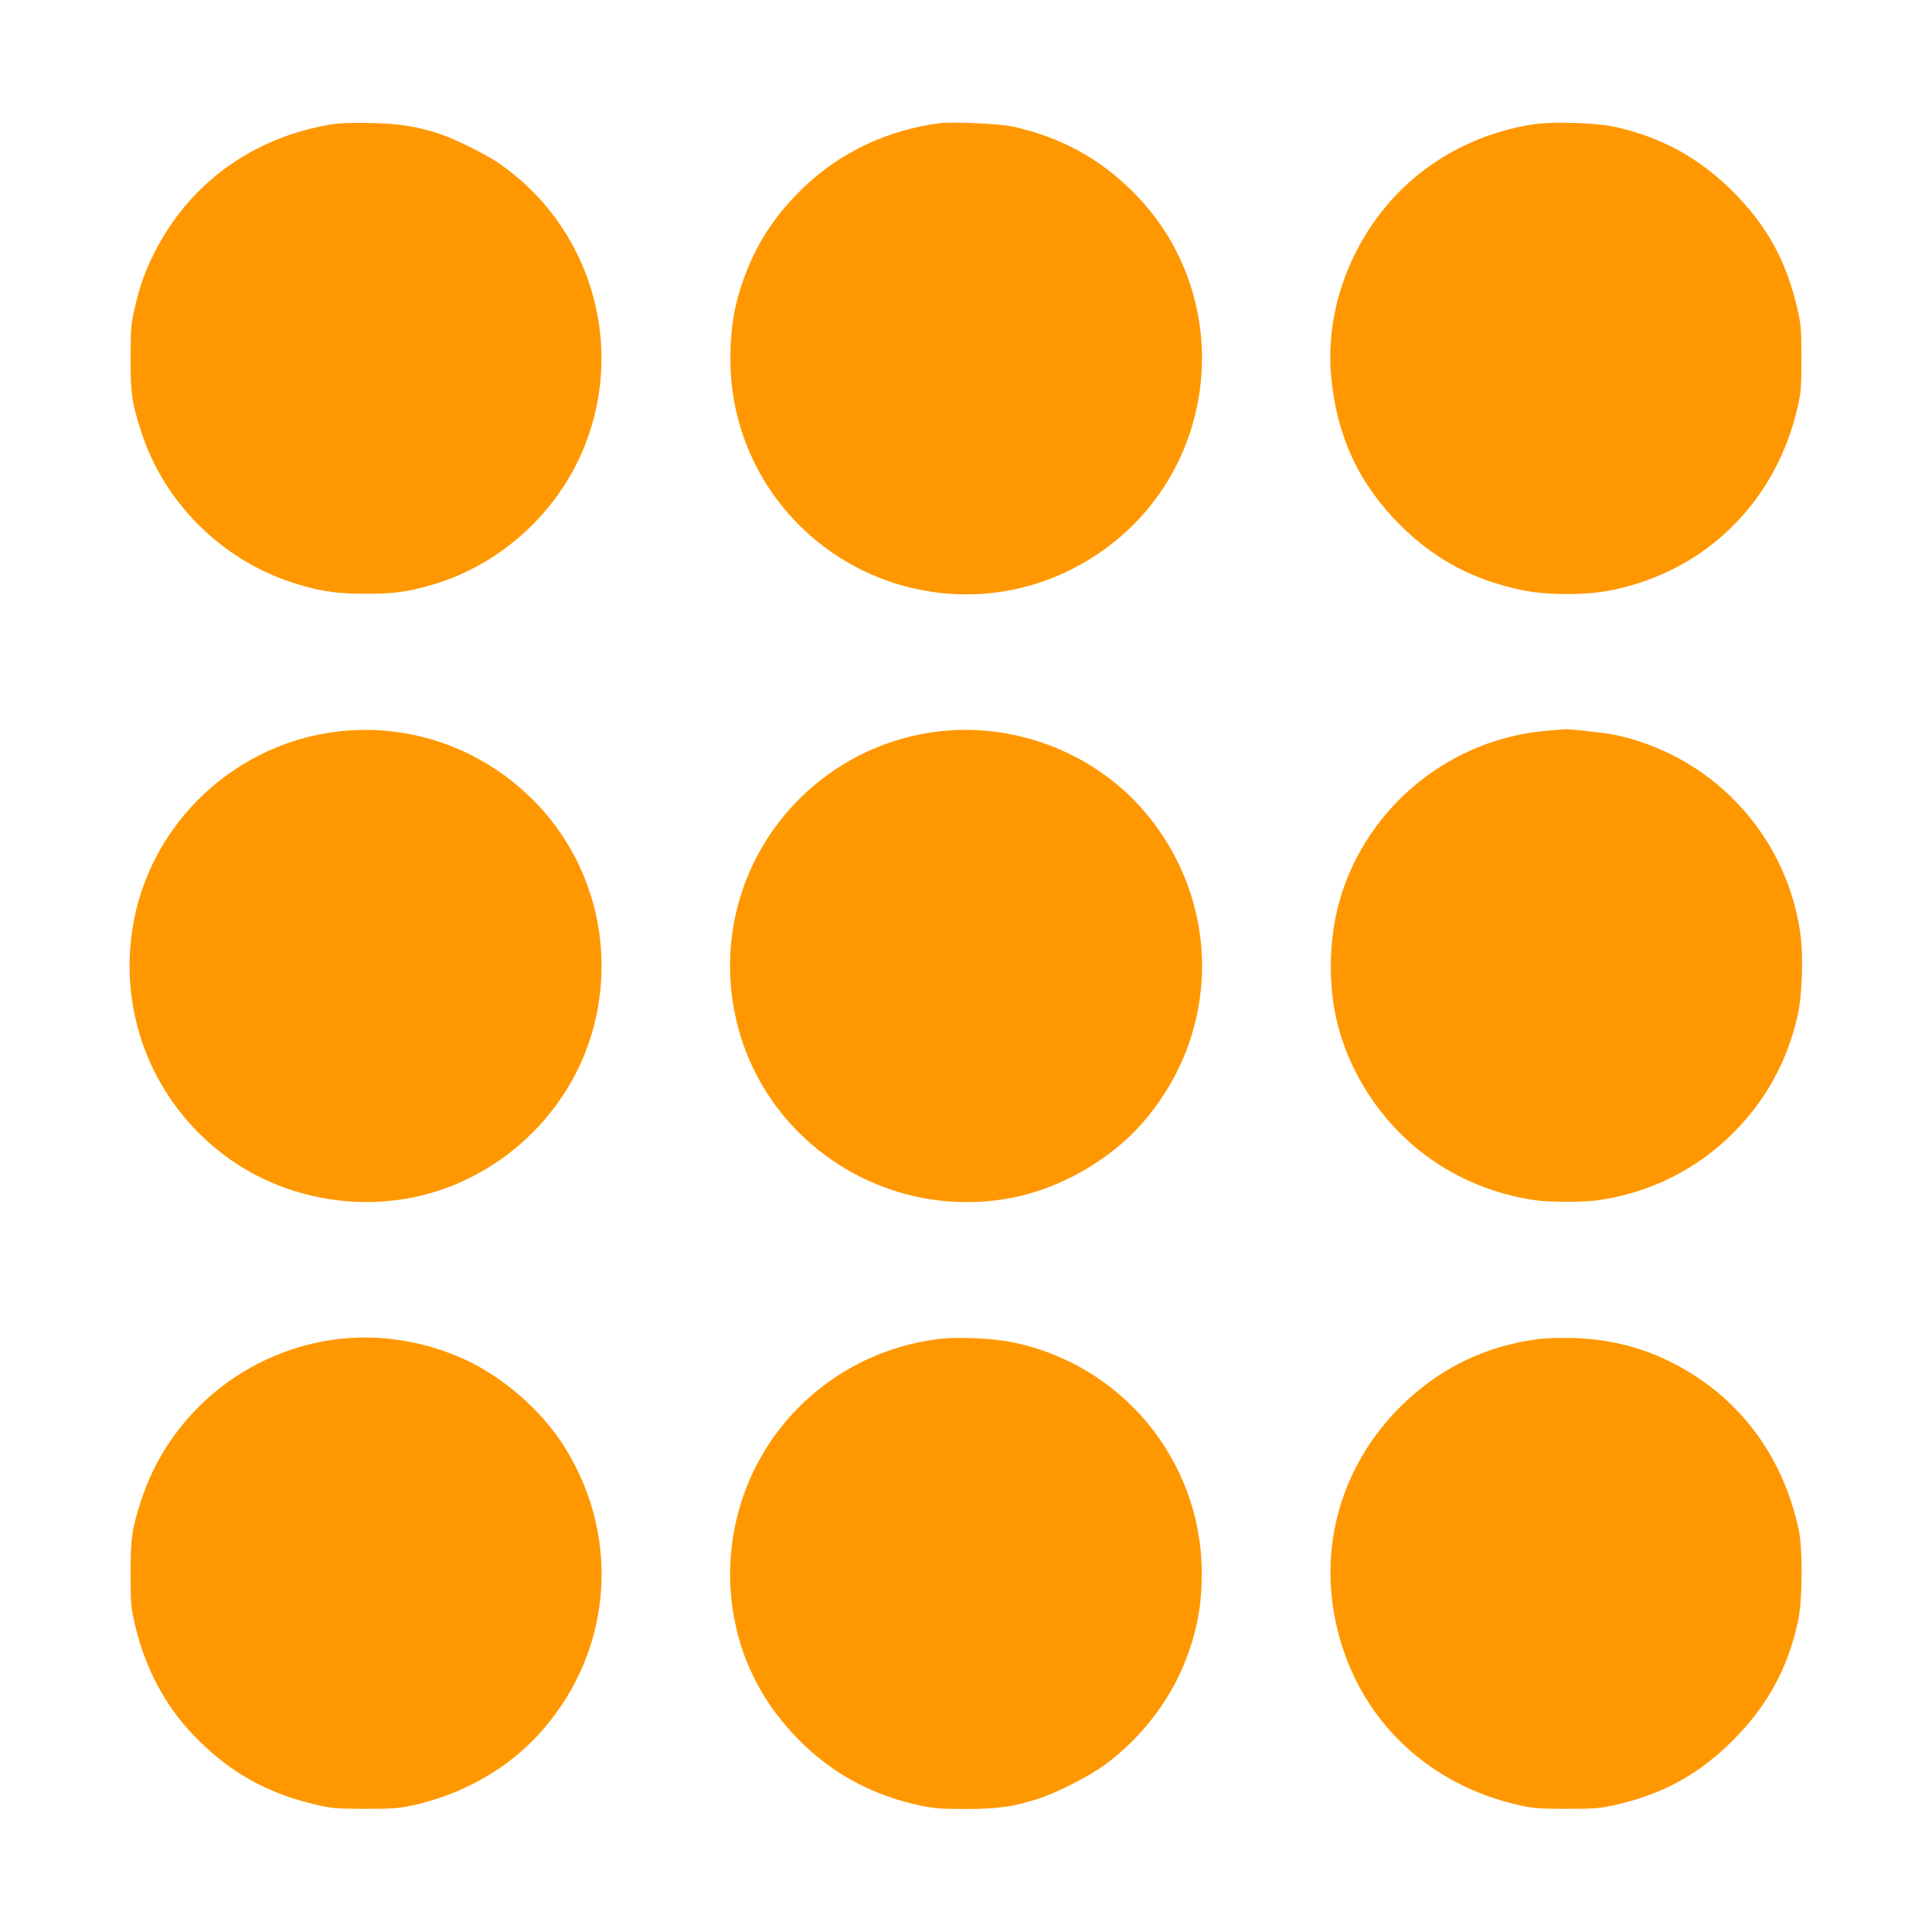
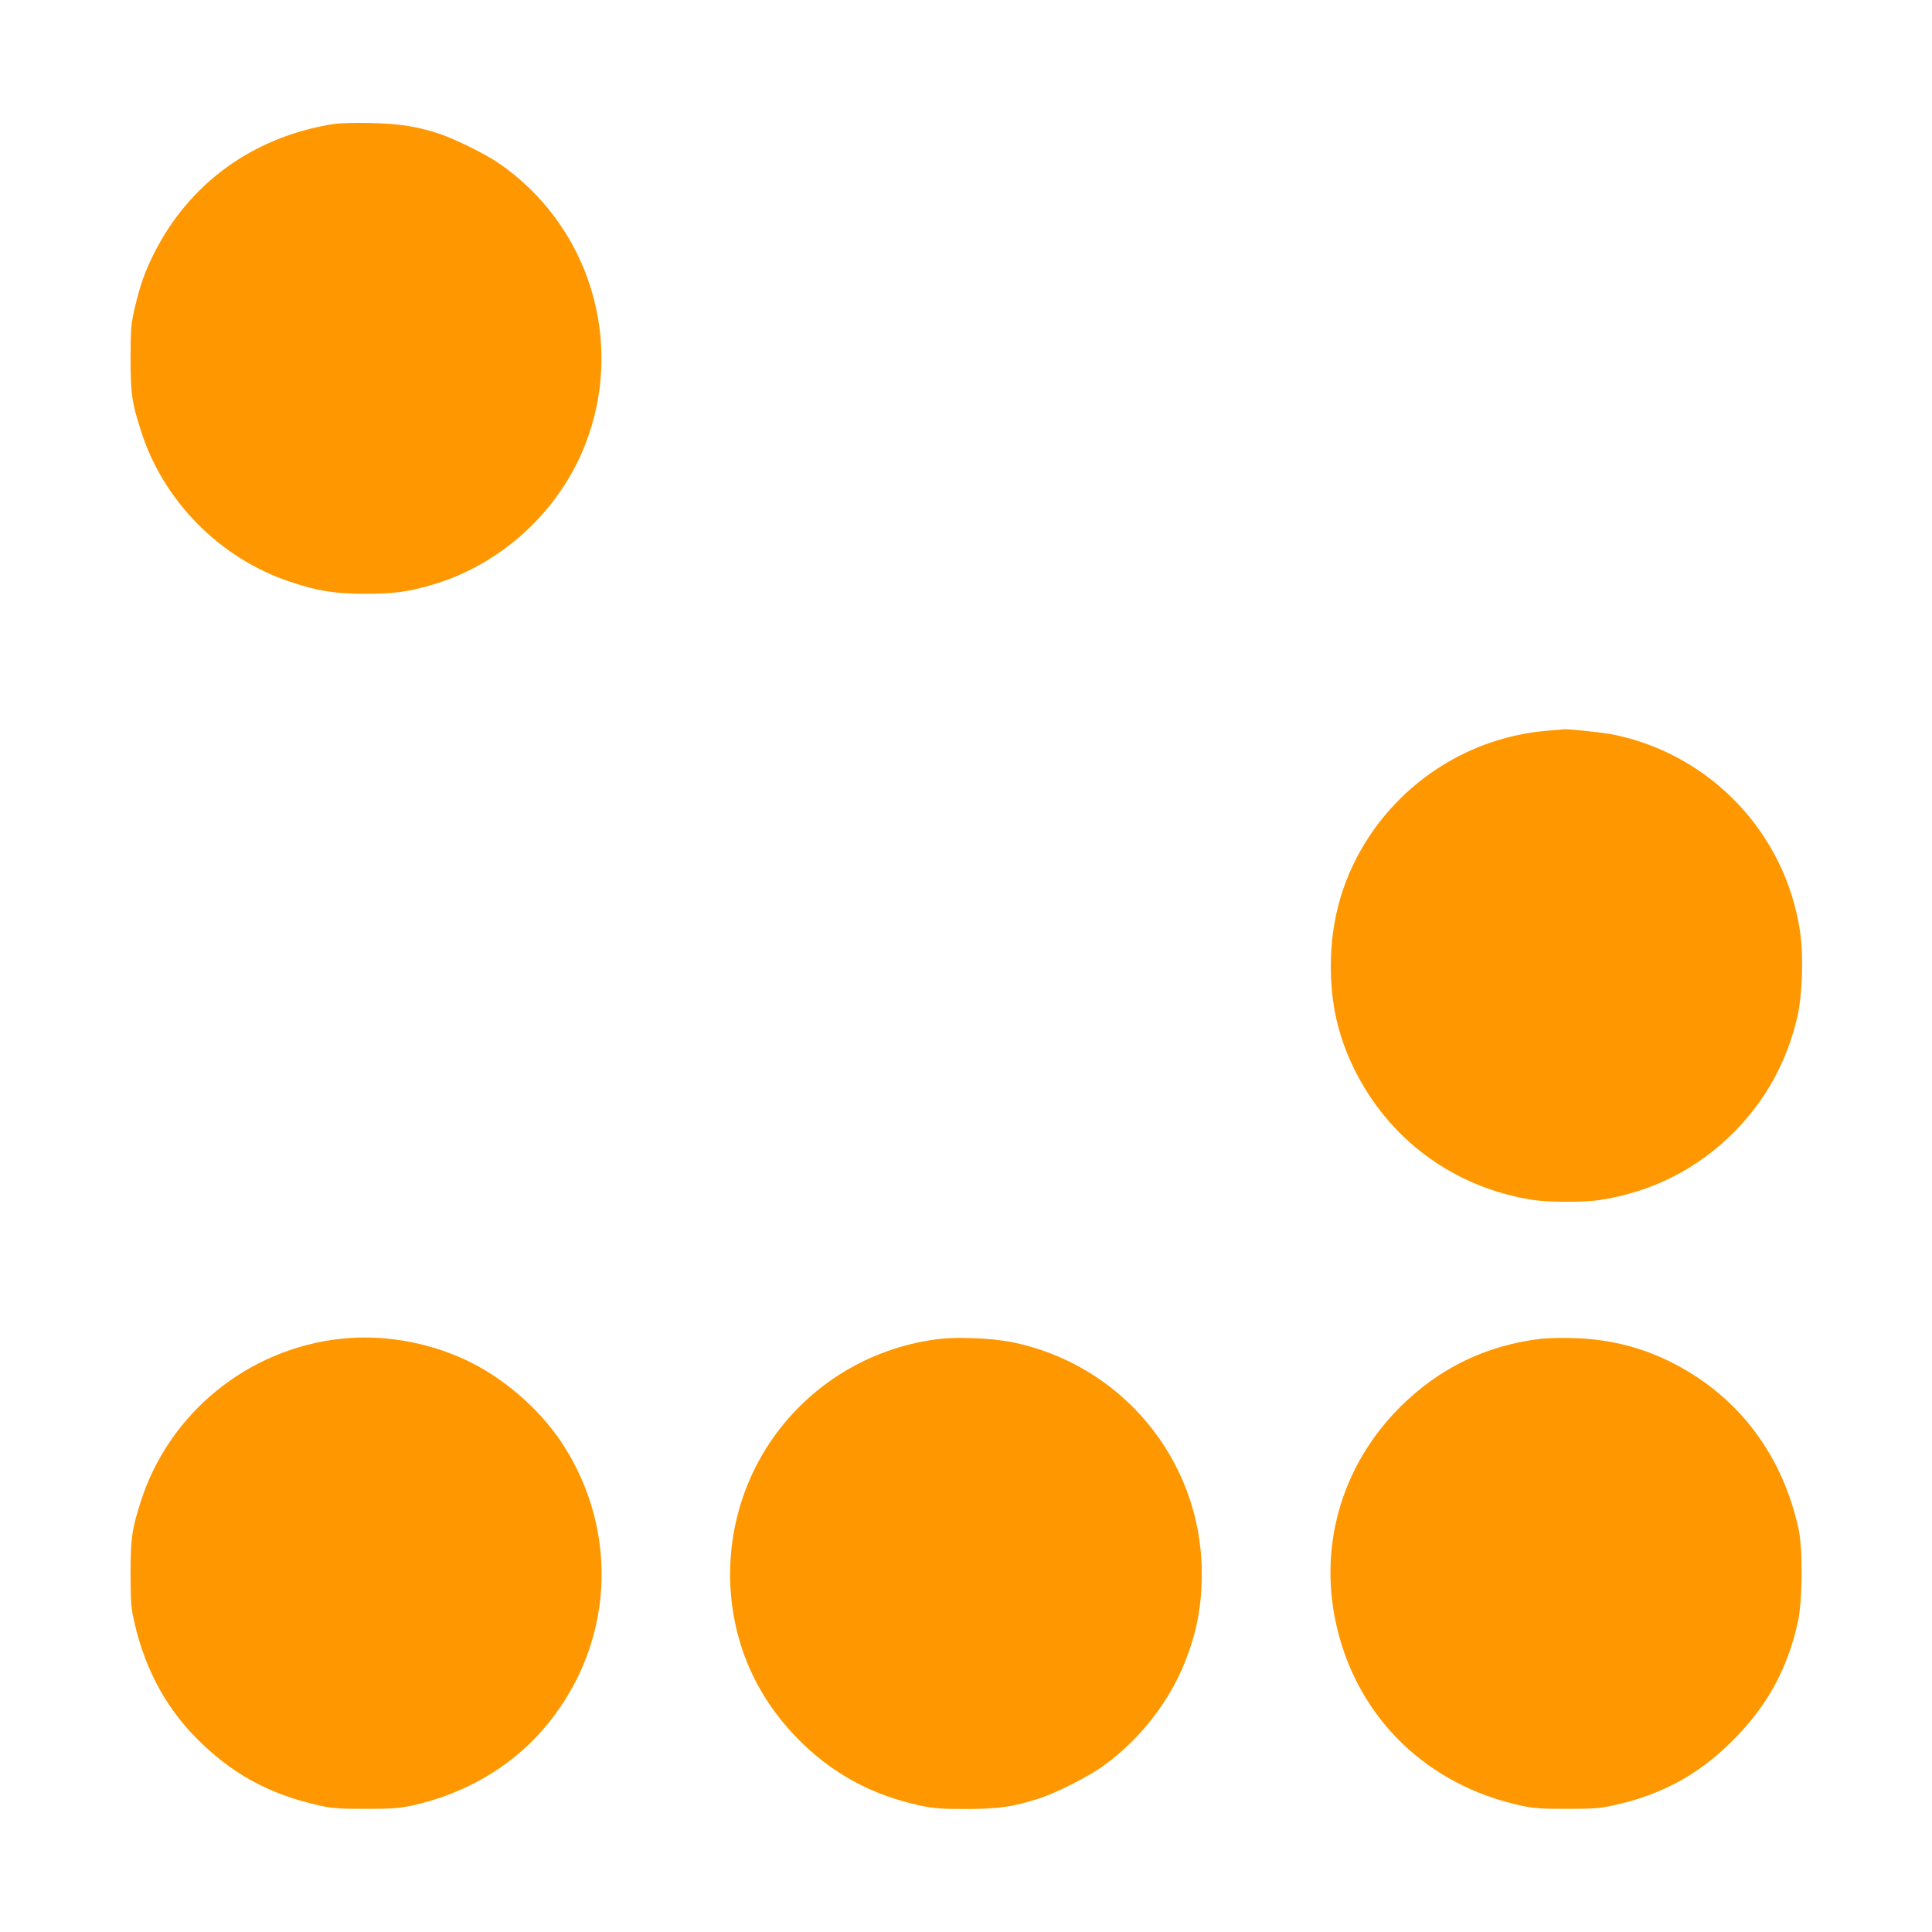
<svg xmlns="http://www.w3.org/2000/svg" version="1.0" width="1280pt" height="1280pt" viewBox="0 0 1280 1280" preserveAspectRatio="xMidYMid meet">
  <g transform="translate(0,1280) scale(0.1,-0.1)" fill="#ff9800" stroke="none">
    <path d="M2195 11976 c-523 -87 -943 -393 -1175 -856 -61 -122 -91 -207 -126 -355 -26 -112 -28 -135 -29 -335 0 -238 8 -296 71 -491 148 -461 523 -839 985 -993 186 -62 291 -79 494 -80 193 0 285 12 446 59 455 132 839 482 1014 924 270 683 30 1462 -578 1875 -88 59 -285 156 -387 190 -150 49 -263 67 -455 71 -121 3 -206 0 -260 -9z" />
-     <path d="M6220 11983 c-342 -45 -656 -194 -898 -427 -169 -163 -286 -333 -369 -536 -82 -202 -115 -377 -114 -605 3 -828 653 -1507 1485 -1551 335 -17 663 74 948 265 811 543 929 1694 245 2389 -226 230 -489 374 -810 444 -91 19 -399 33 -487 21z" />
-     <path d="M10149 11975 c-304 -49 -581 -179 -803 -374 -367 -323 -570 -821 -527 -1292 36 -396 182 -712 455 -985 233 -232 486 -367 816 -435 160 -33 413 -33 578 -1 632 125 1101 587 1244 1224 20 91 23 129 23 318 -1 200 -3 223 -29 334 -73 311 -202 543 -425 767 -226 225 -479 363 -789 430 -128 27 -417 35 -543 14z" />
-     <path d="M2292 7959 c-718 -59 -1311 -613 -1416 -1322 -86 -576 147 -1143 612 -1492 399 -299 941 -389 1416 -234 525 172 929 616 1045 1150 48 225 49 451 1 672 -166 763 -878 1290 -1658 1226z" />
-     <path d="M6280 7960 c-664 -51 -1226 -522 -1393 -1165 -63 -244 -67 -500 -11 -745 184 -810 981 -1336 1806 -1190 333 59 676 254 894 508 514 597 518 1451 10 2051 -315 373 -813 579 -1306 541z" />
+     <path d="M6280 7960 z" />
    <path d="M10255 7959 c-475 -37 -914 -296 -1180 -695 -172 -258 -258 -547 -258 -864 0 -246 46 -454 147 -666 231 -482 671 -806 1201 -885 103 -15 327 -15 430 0 343 51 649 205 890 447 212 213 352 466 422 763 34 146 43 406 19 568 -96 653 -594 1177 -1241 1307 -66 13 -308 39 -325 34 -3 0 -50 -4 -105 -9z" />
    <path d="M2255 3930 c-615 -68 -1136 -493 -1323 -1080 -59 -185 -67 -245 -67 -480 1 -200 3 -223 29 -334 67 -285 196 -530 384 -728 238 -249 495 -394 839 -470 83 -19 129 -22 303 -22 175 0 220 3 310 22 340 74 645 249 862 497 475 542 525 1313 125 1914 -152 226 -395 434 -642 546 -256 117 -547 165 -820 135z" />
    <path d="M6230 3930 c-432 -50 -821 -273 -1081 -619 -283 -377 -380 -868 -264 -1328 71 -280 218 -528 437 -739 215 -207 471 -341 774 -406 94 -20 136 -23 309 -23 215 1 305 14 480 70 117 38 327 145 430 219 234 170 430 419 534 681 81 204 114 378 113 600 -4 744 -535 1383 -1269 1525 -123 24 -348 33 -463 20z" />
    <path d="M10215 3931 c-368 -43 -680 -194 -941 -455 -392 -393 -545 -937 -413 -1473 146 -596 600 -1031 1214 -1165 85 -19 131 -22 305 -22 174 0 220 3 305 22 322 70 569 204 795 431 229 229 362 472 432 788 30 135 33 483 4 613 -102 469 -372 842 -774 1068 -222 125 -456 189 -715 197 -78 2 -173 0 -212 -4z" />
  </g>
</svg>